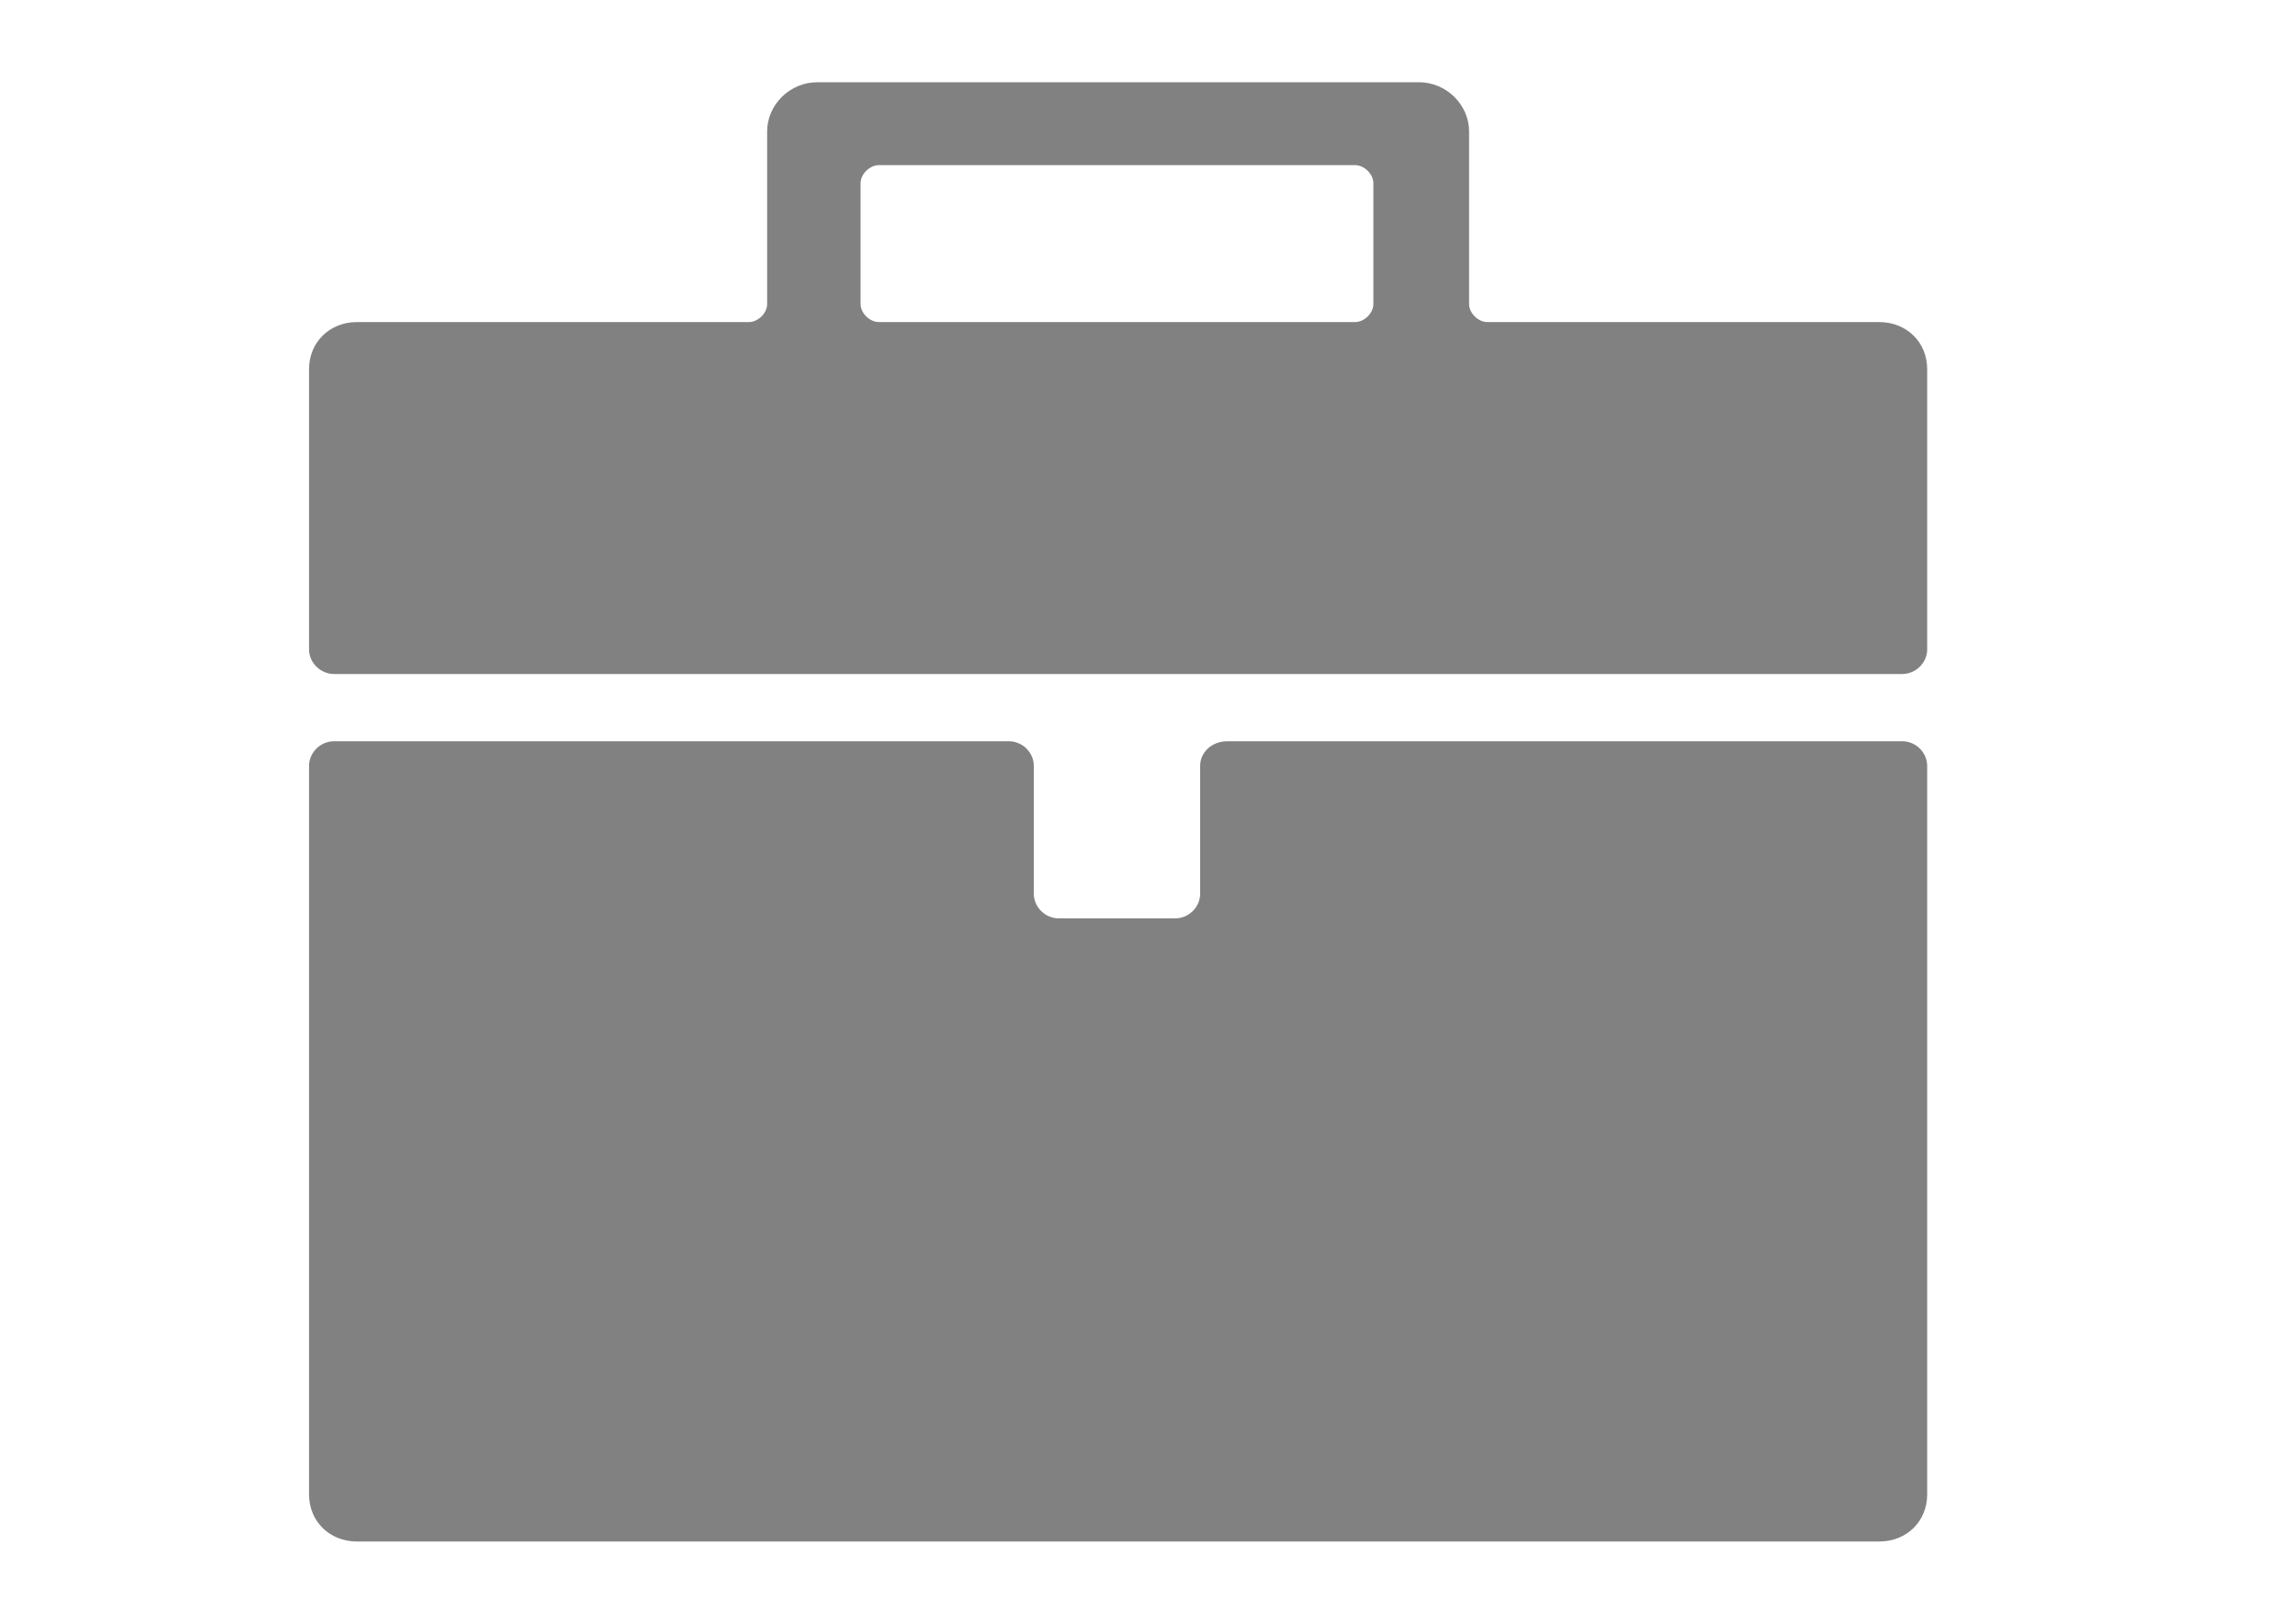
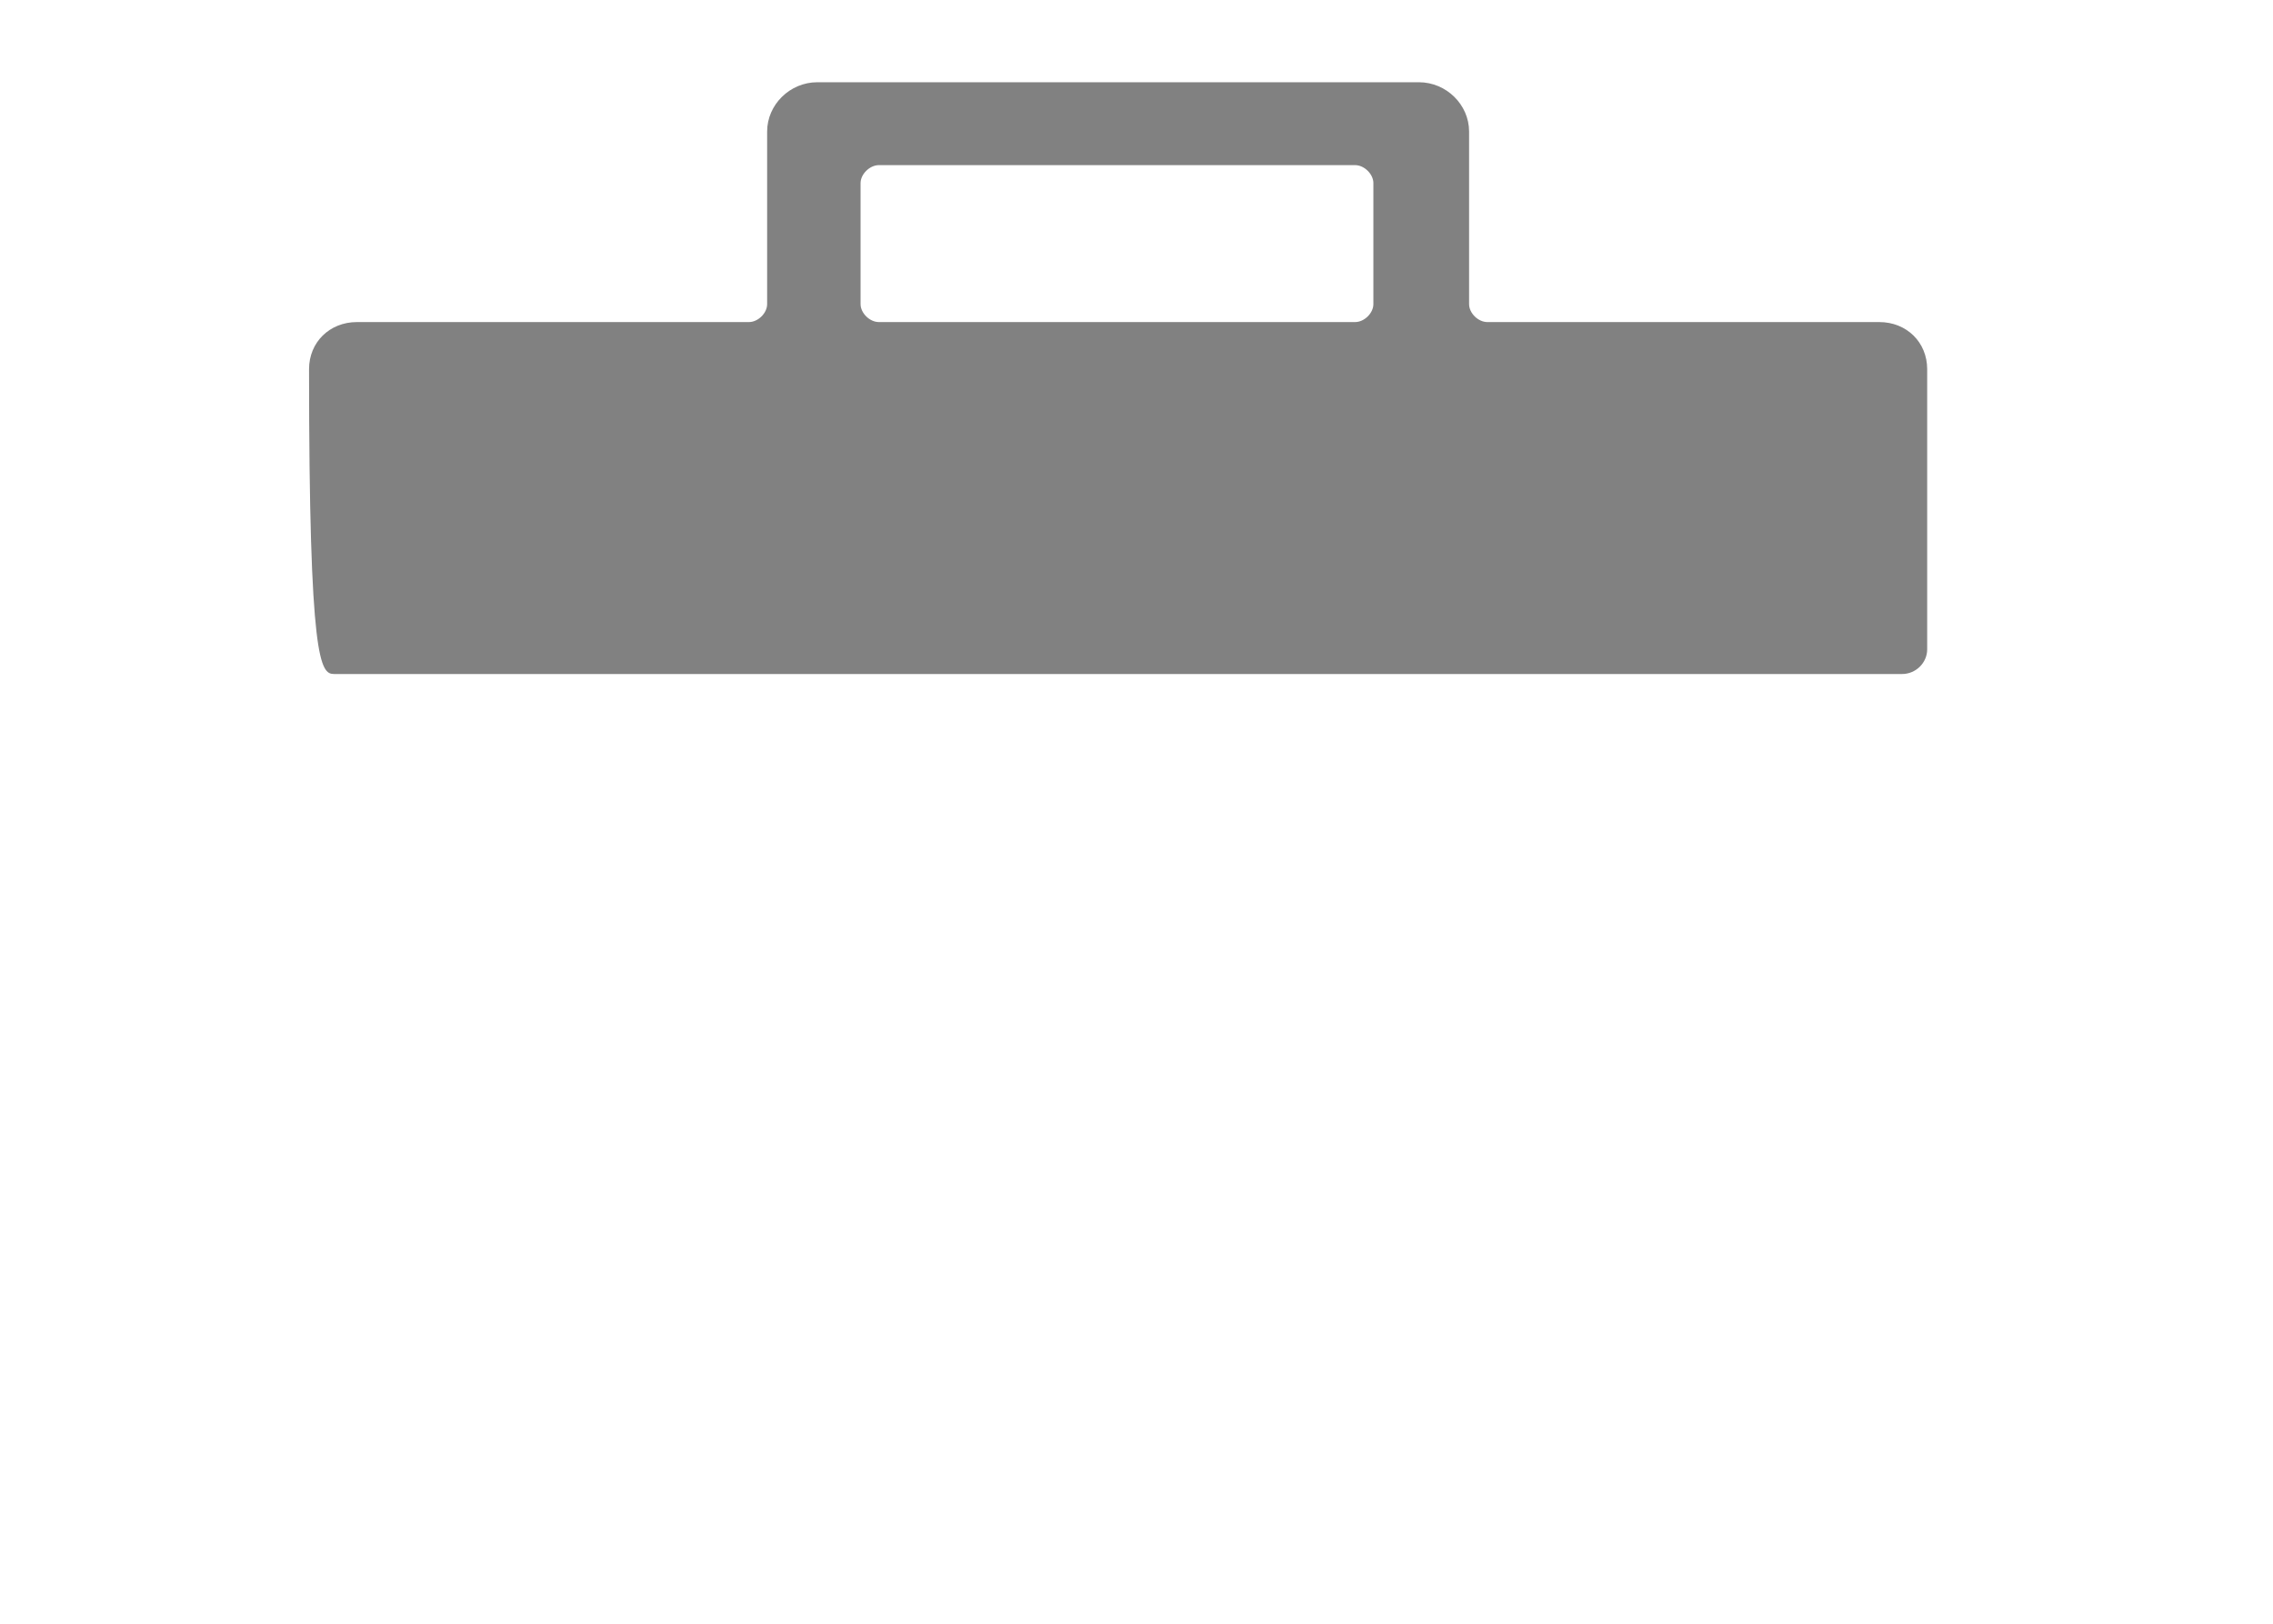
<svg xmlns="http://www.w3.org/2000/svg" xmlns:ns1="http://www.bohemiancoding.com/sketch/ns" width="28px" height="20px" viewBox="0 0 28 20" version="1.1">
  <title>oposicions</title>
  <desc>Created with Sketch.</desc>
  <defs />
  <g id="Page-1" stroke="none" stroke-width="1" fill="none" fill-rule="evenodd" ns1:type="MSPage">
    <g id="icones-gris" ns1:type="MSArtboardGroup" transform="translate(-30, -38)" fill="#818181">
      <g id="oposicions" ns1:type="MSLayerGroup" transform="translate(30, 38)">
-         <path d="M23.74,7.998 L23.74,4.547 C23.74,4.216 23.487,3.967 23.15,3.967 L18.322,3.967 C18.209,3.967 18.097,3.857 18.097,3.746 L18.097,1.62 C18.097,1.289 17.816,1.013 17.479,1.013 L10.068,1.013 C9.731,1.013 9.45,1.289 9.45,1.62 L9.45,3.746 C9.45,3.857 9.338,3.967 9.226,3.967 L4.397,3.967 C4.06,3.967 3.807,4.216 3.807,4.547 L3.807,7.998 C3.807,8.164 3.948,8.302 4.116,8.302 L23.431,8.302 C23.6,8.302 23.74,8.164 23.74,7.998 L23.74,7.998 Z M10.601,2.255 C10.601,2.145 10.714,2.034 10.826,2.034 L16.693,2.034 C16.806,2.034 16.918,2.145 16.918,2.255 L16.918,3.746 C16.918,3.857 16.806,3.967 16.693,3.967 L10.826,3.967 C10.714,3.967 10.601,3.857 10.601,3.746 L10.601,2.255 L10.601,2.255 Z" id="Fill-1" ns1:type="MSShapeGroup" />
-         <path d="M14.784,11.008 C14.784,11.174 14.644,11.312 14.475,11.312 L13.044,11.312 C12.875,11.312 12.735,11.174 12.735,11.008 L12.735,9.434 C12.735,9.268 12.595,9.13 12.426,9.13 L4.116,9.13 C3.948,9.13 3.807,9.268 3.807,9.434 L3.807,18.407 C3.807,18.739 4.06,18.987 4.397,18.987 L23.15,18.987 C23.487,18.987 23.74,18.739 23.74,18.407 L23.74,9.434 C23.74,9.268 23.6,9.13 23.431,9.13 L15.121,9.13 C14.925,9.13 14.784,9.268 14.784,9.434 L14.784,11.008 Z" id="Fill-2" ns1:type="MSShapeGroup" />
+         <path d="M23.74,7.998 L23.74,4.547 C23.74,4.216 23.487,3.967 23.15,3.967 L18.322,3.967 C18.209,3.967 18.097,3.857 18.097,3.746 L18.097,1.62 C18.097,1.289 17.816,1.013 17.479,1.013 L10.068,1.013 C9.731,1.013 9.45,1.289 9.45,1.62 L9.45,3.746 C9.45,3.857 9.338,3.967 9.226,3.967 L4.397,3.967 C4.06,3.967 3.807,4.216 3.807,4.547 C3.807,8.164 3.948,8.302 4.116,8.302 L23.431,8.302 C23.6,8.302 23.74,8.164 23.74,7.998 L23.74,7.998 Z M10.601,2.255 C10.601,2.145 10.714,2.034 10.826,2.034 L16.693,2.034 C16.806,2.034 16.918,2.145 16.918,2.255 L16.918,3.746 C16.918,3.857 16.806,3.967 16.693,3.967 L10.826,3.967 C10.714,3.967 10.601,3.857 10.601,3.746 L10.601,2.255 L10.601,2.255 Z" id="Fill-1" ns1:type="MSShapeGroup" />
      </g>
    </g>
  </g>
</svg>